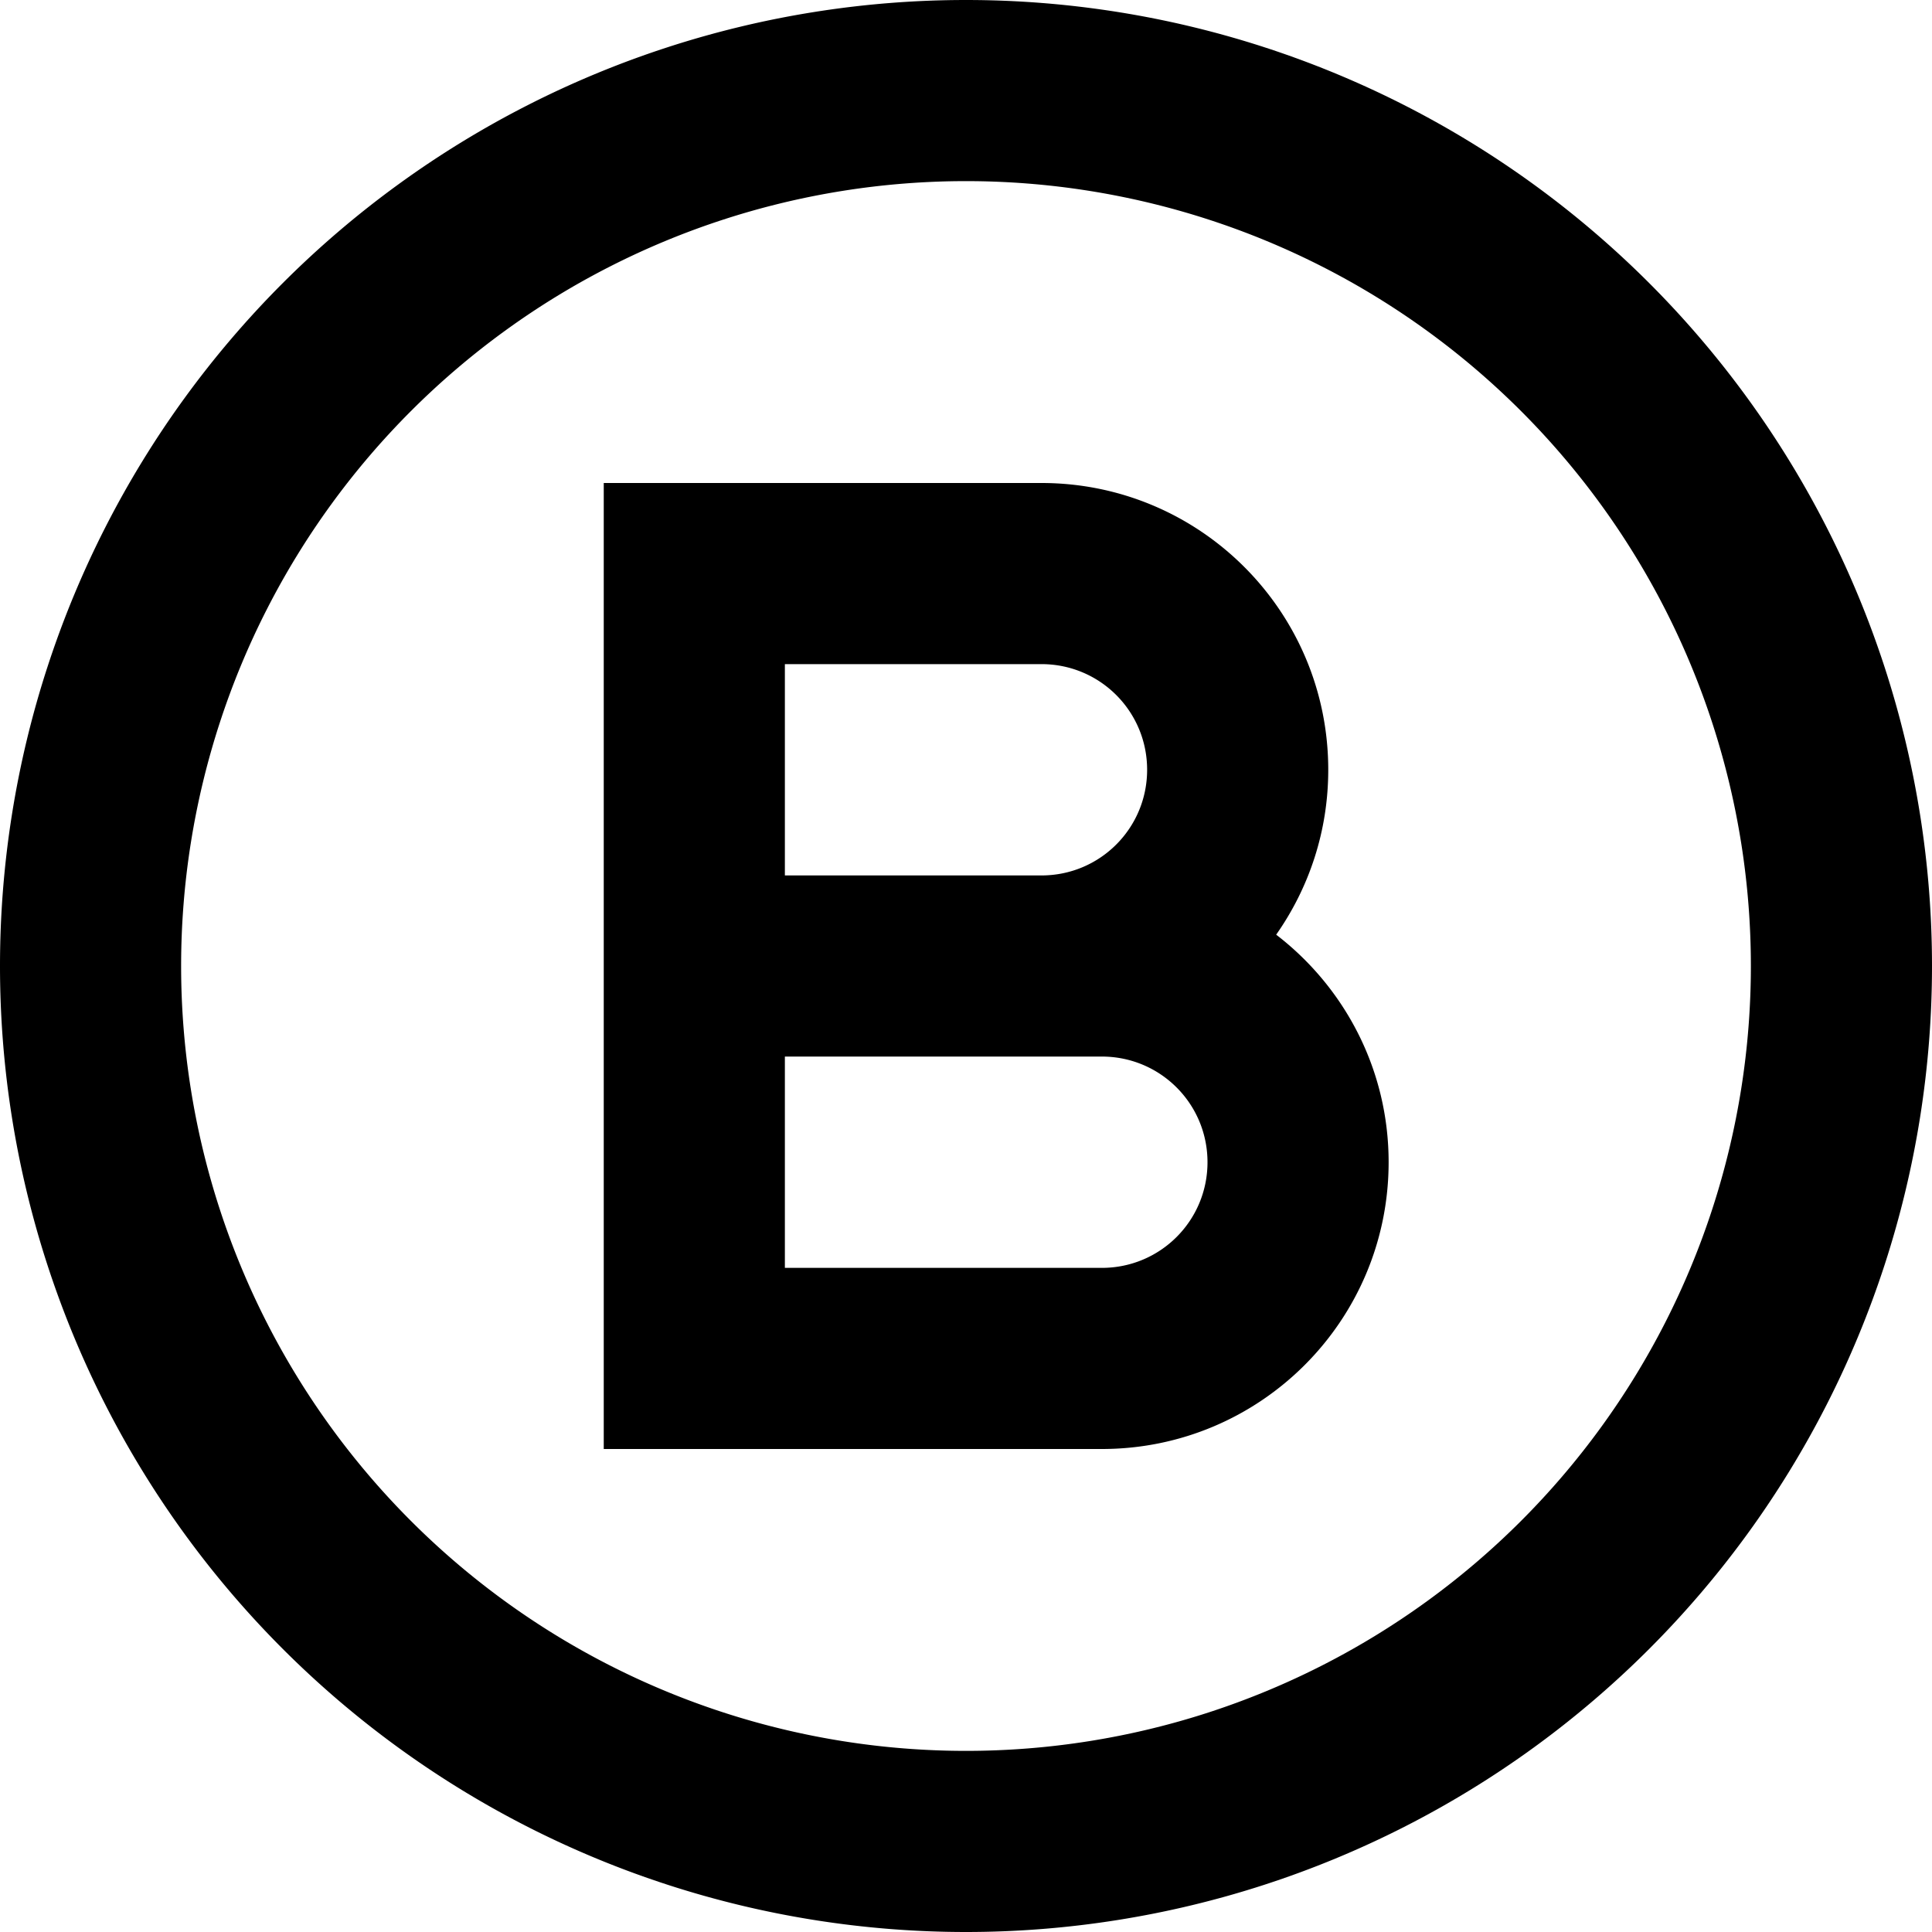
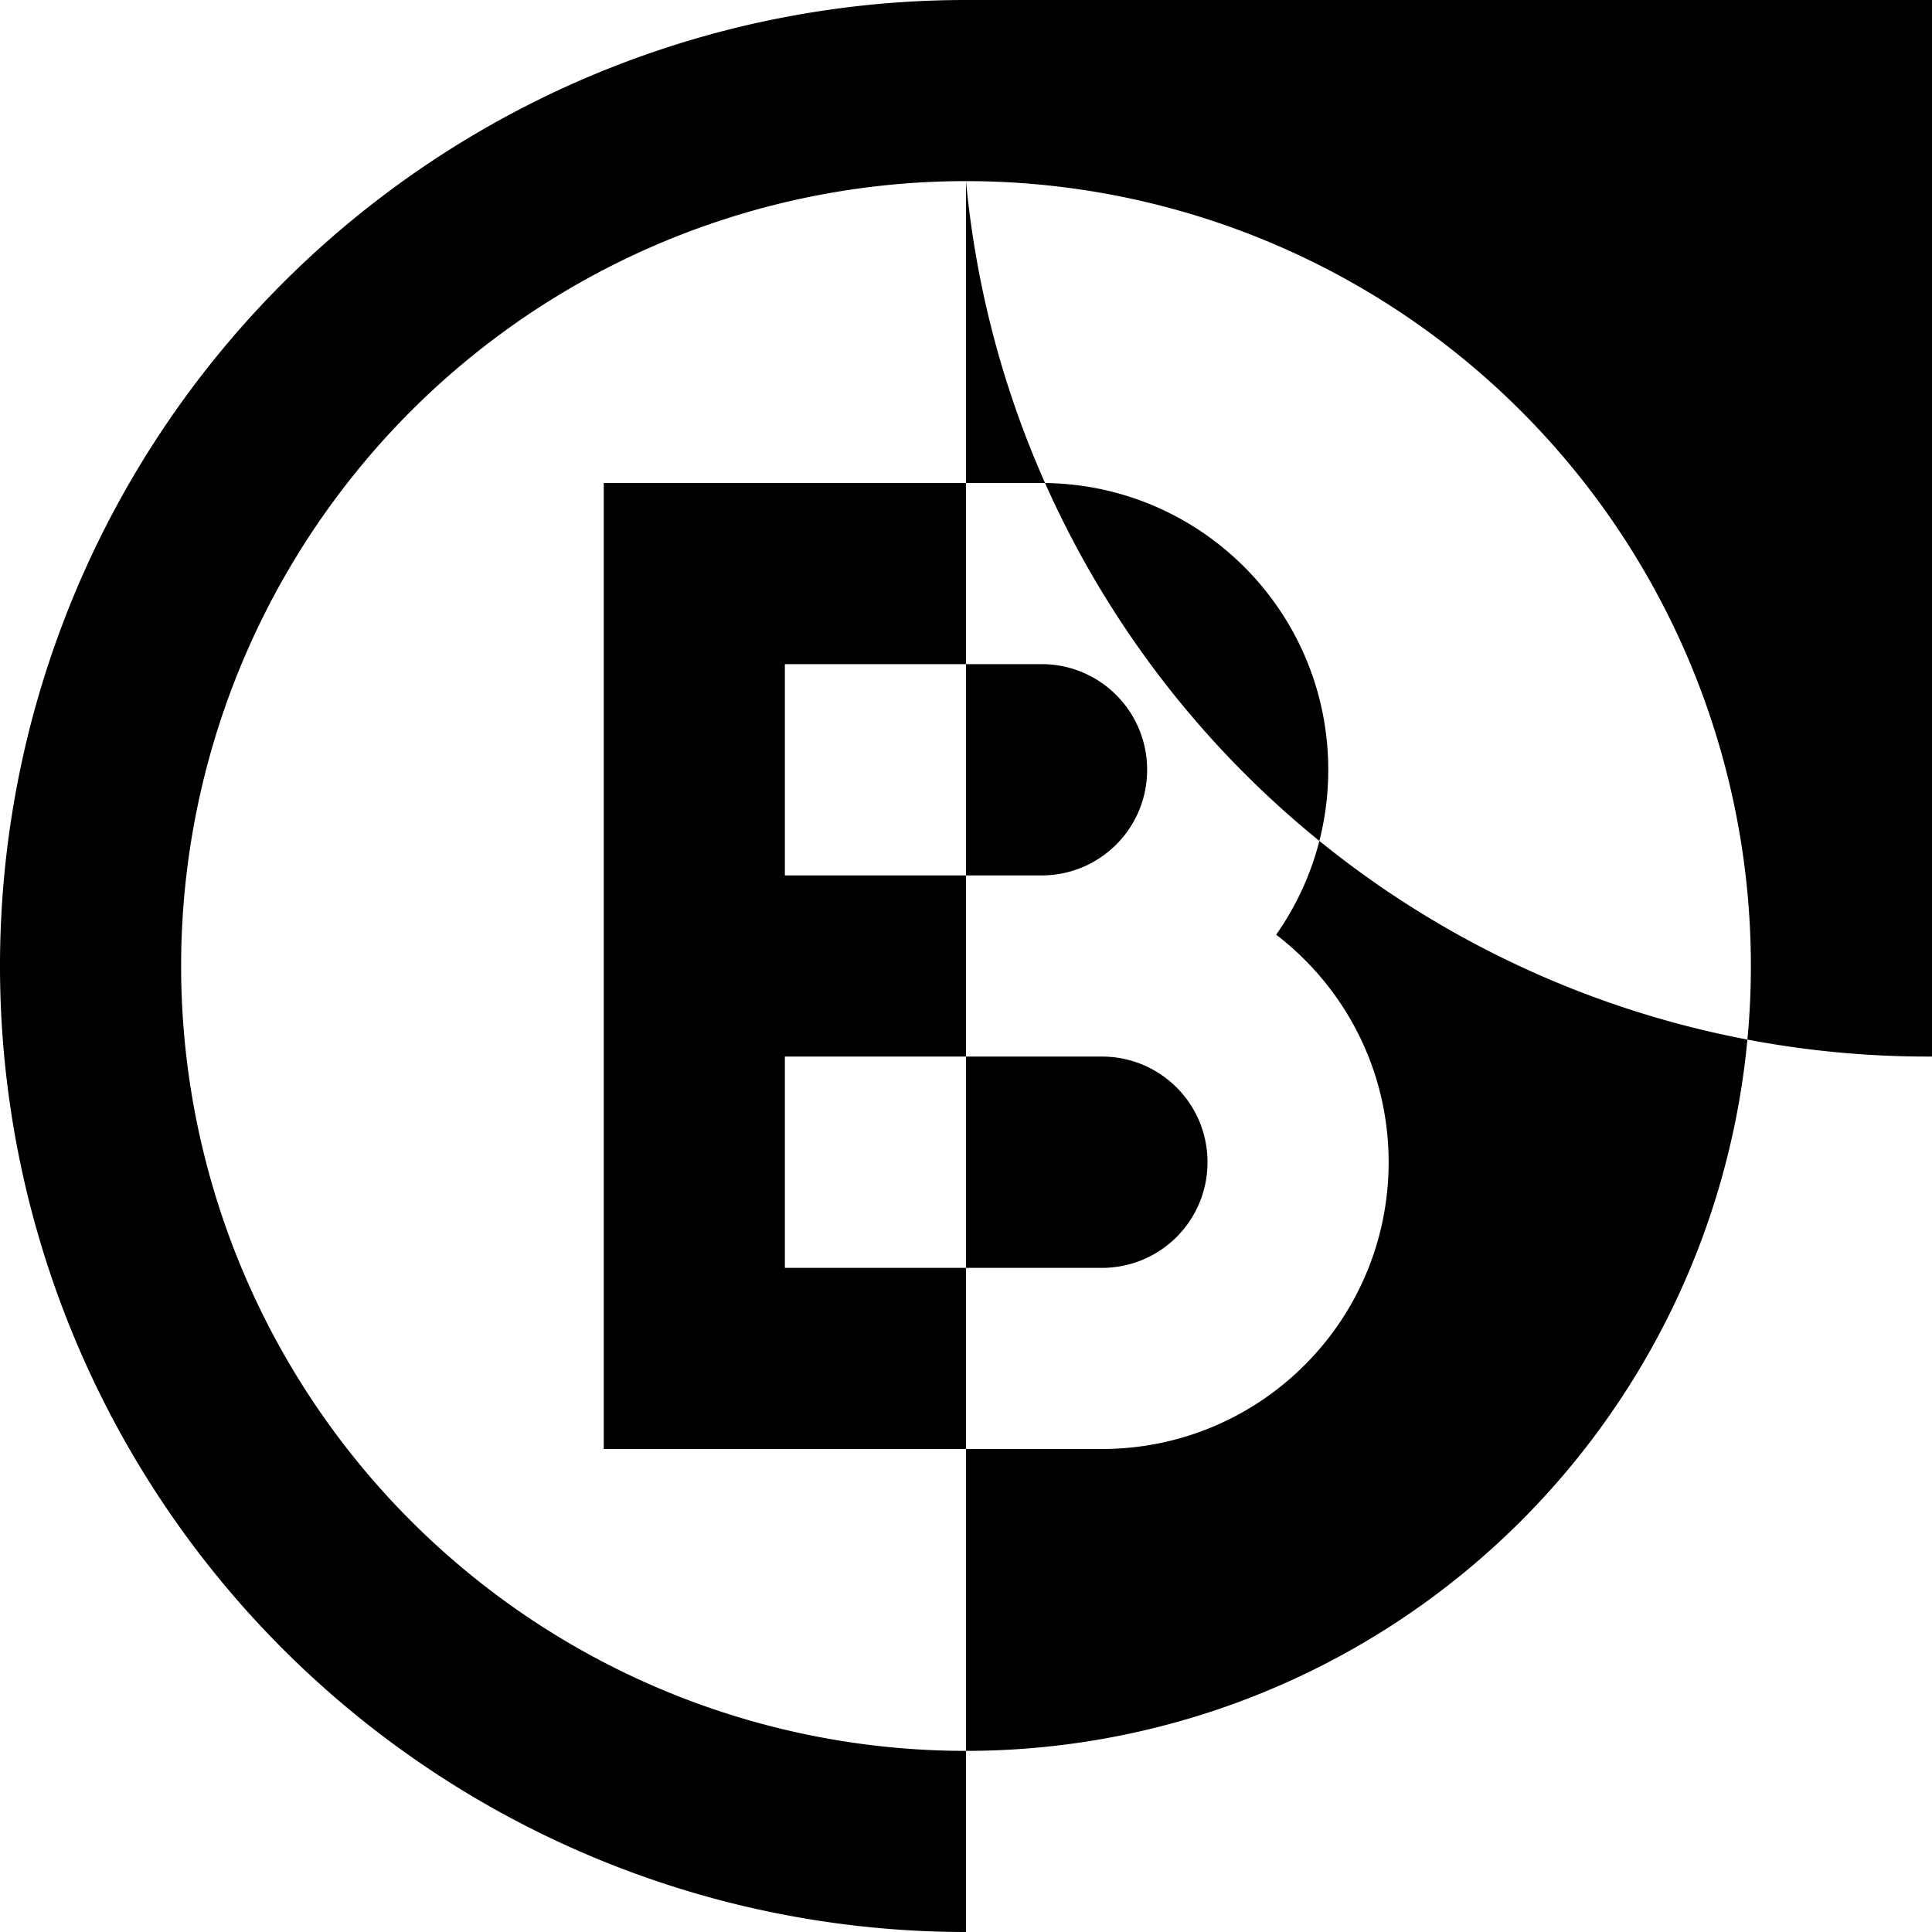
<svg xmlns="http://www.w3.org/2000/svg" viewBox="0 0 512 512">
-   <path d="M256 48a208 208 0 1 1 0 416 208 208 0 1 1 0-416zm0 464A256 256 0 1 0 256 0a256 256 0 1 0 0 512zM160 128v24 80 24 24 80 24h24H292c42 0 76-34 76-76c0-24.6-11.7-46.4-29.8-60.3c8.7-12.4 13.8-27.4 13.8-43.7c0-42-34-76-76-76H184 160zm144 76c0 15.5-12.5 28-28 28H208V176h68c15.5 0 28 12.5 28 28zM208 336V280h68 16c15.5 0 28 12.5 28 28s-12.5 28-28 28H208z" />
+   <path d="M256 48a208 208 0 1 1 0 416 208 208 0 1 1 0-416zA256 256 0 1 0 256 0a256 256 0 1 0 0 512zM160 128v24 80 24 24 80 24h24H292c42 0 76-34 76-76c0-24.6-11.7-46.4-29.8-60.3c8.7-12.4 13.8-27.4 13.8-43.7c0-42-34-76-76-76H184 160zm144 76c0 15.5-12.5 28-28 28H208V176h68c15.5 0 28 12.5 28 28zM208 336V280h68 16c15.5 0 28 12.5 28 28s-12.5 28-28 28H208z" />
</svg>